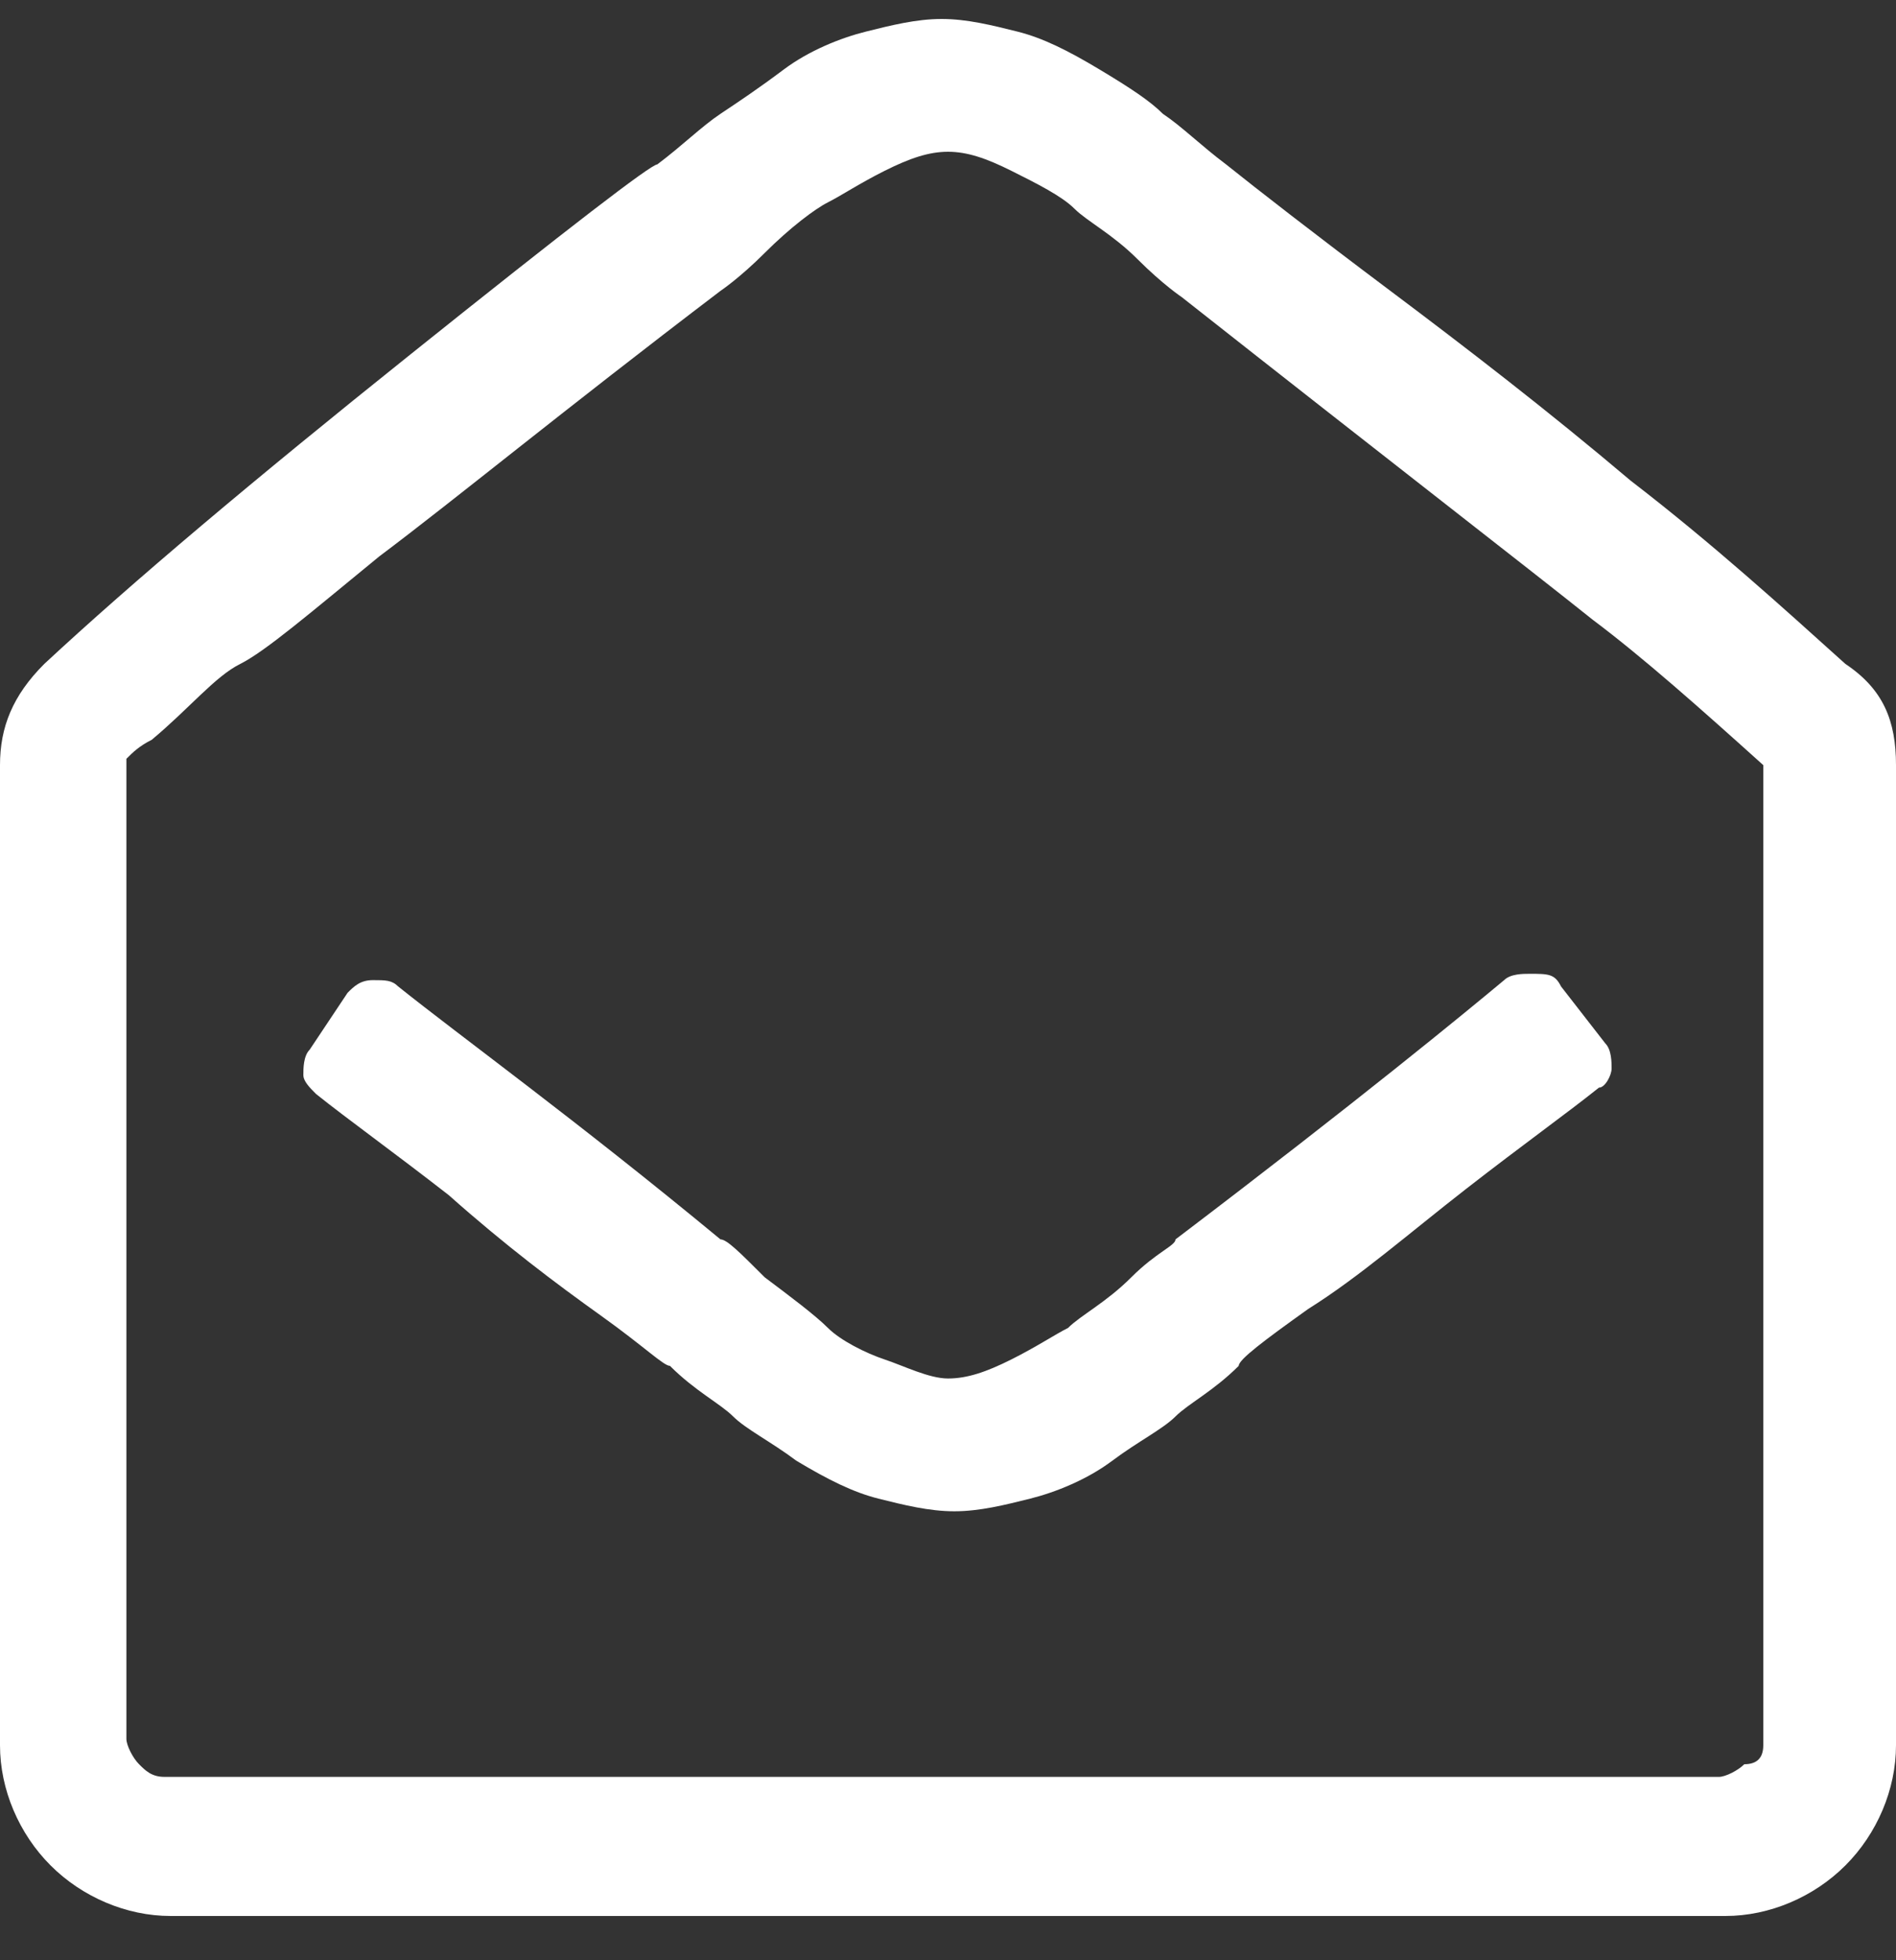
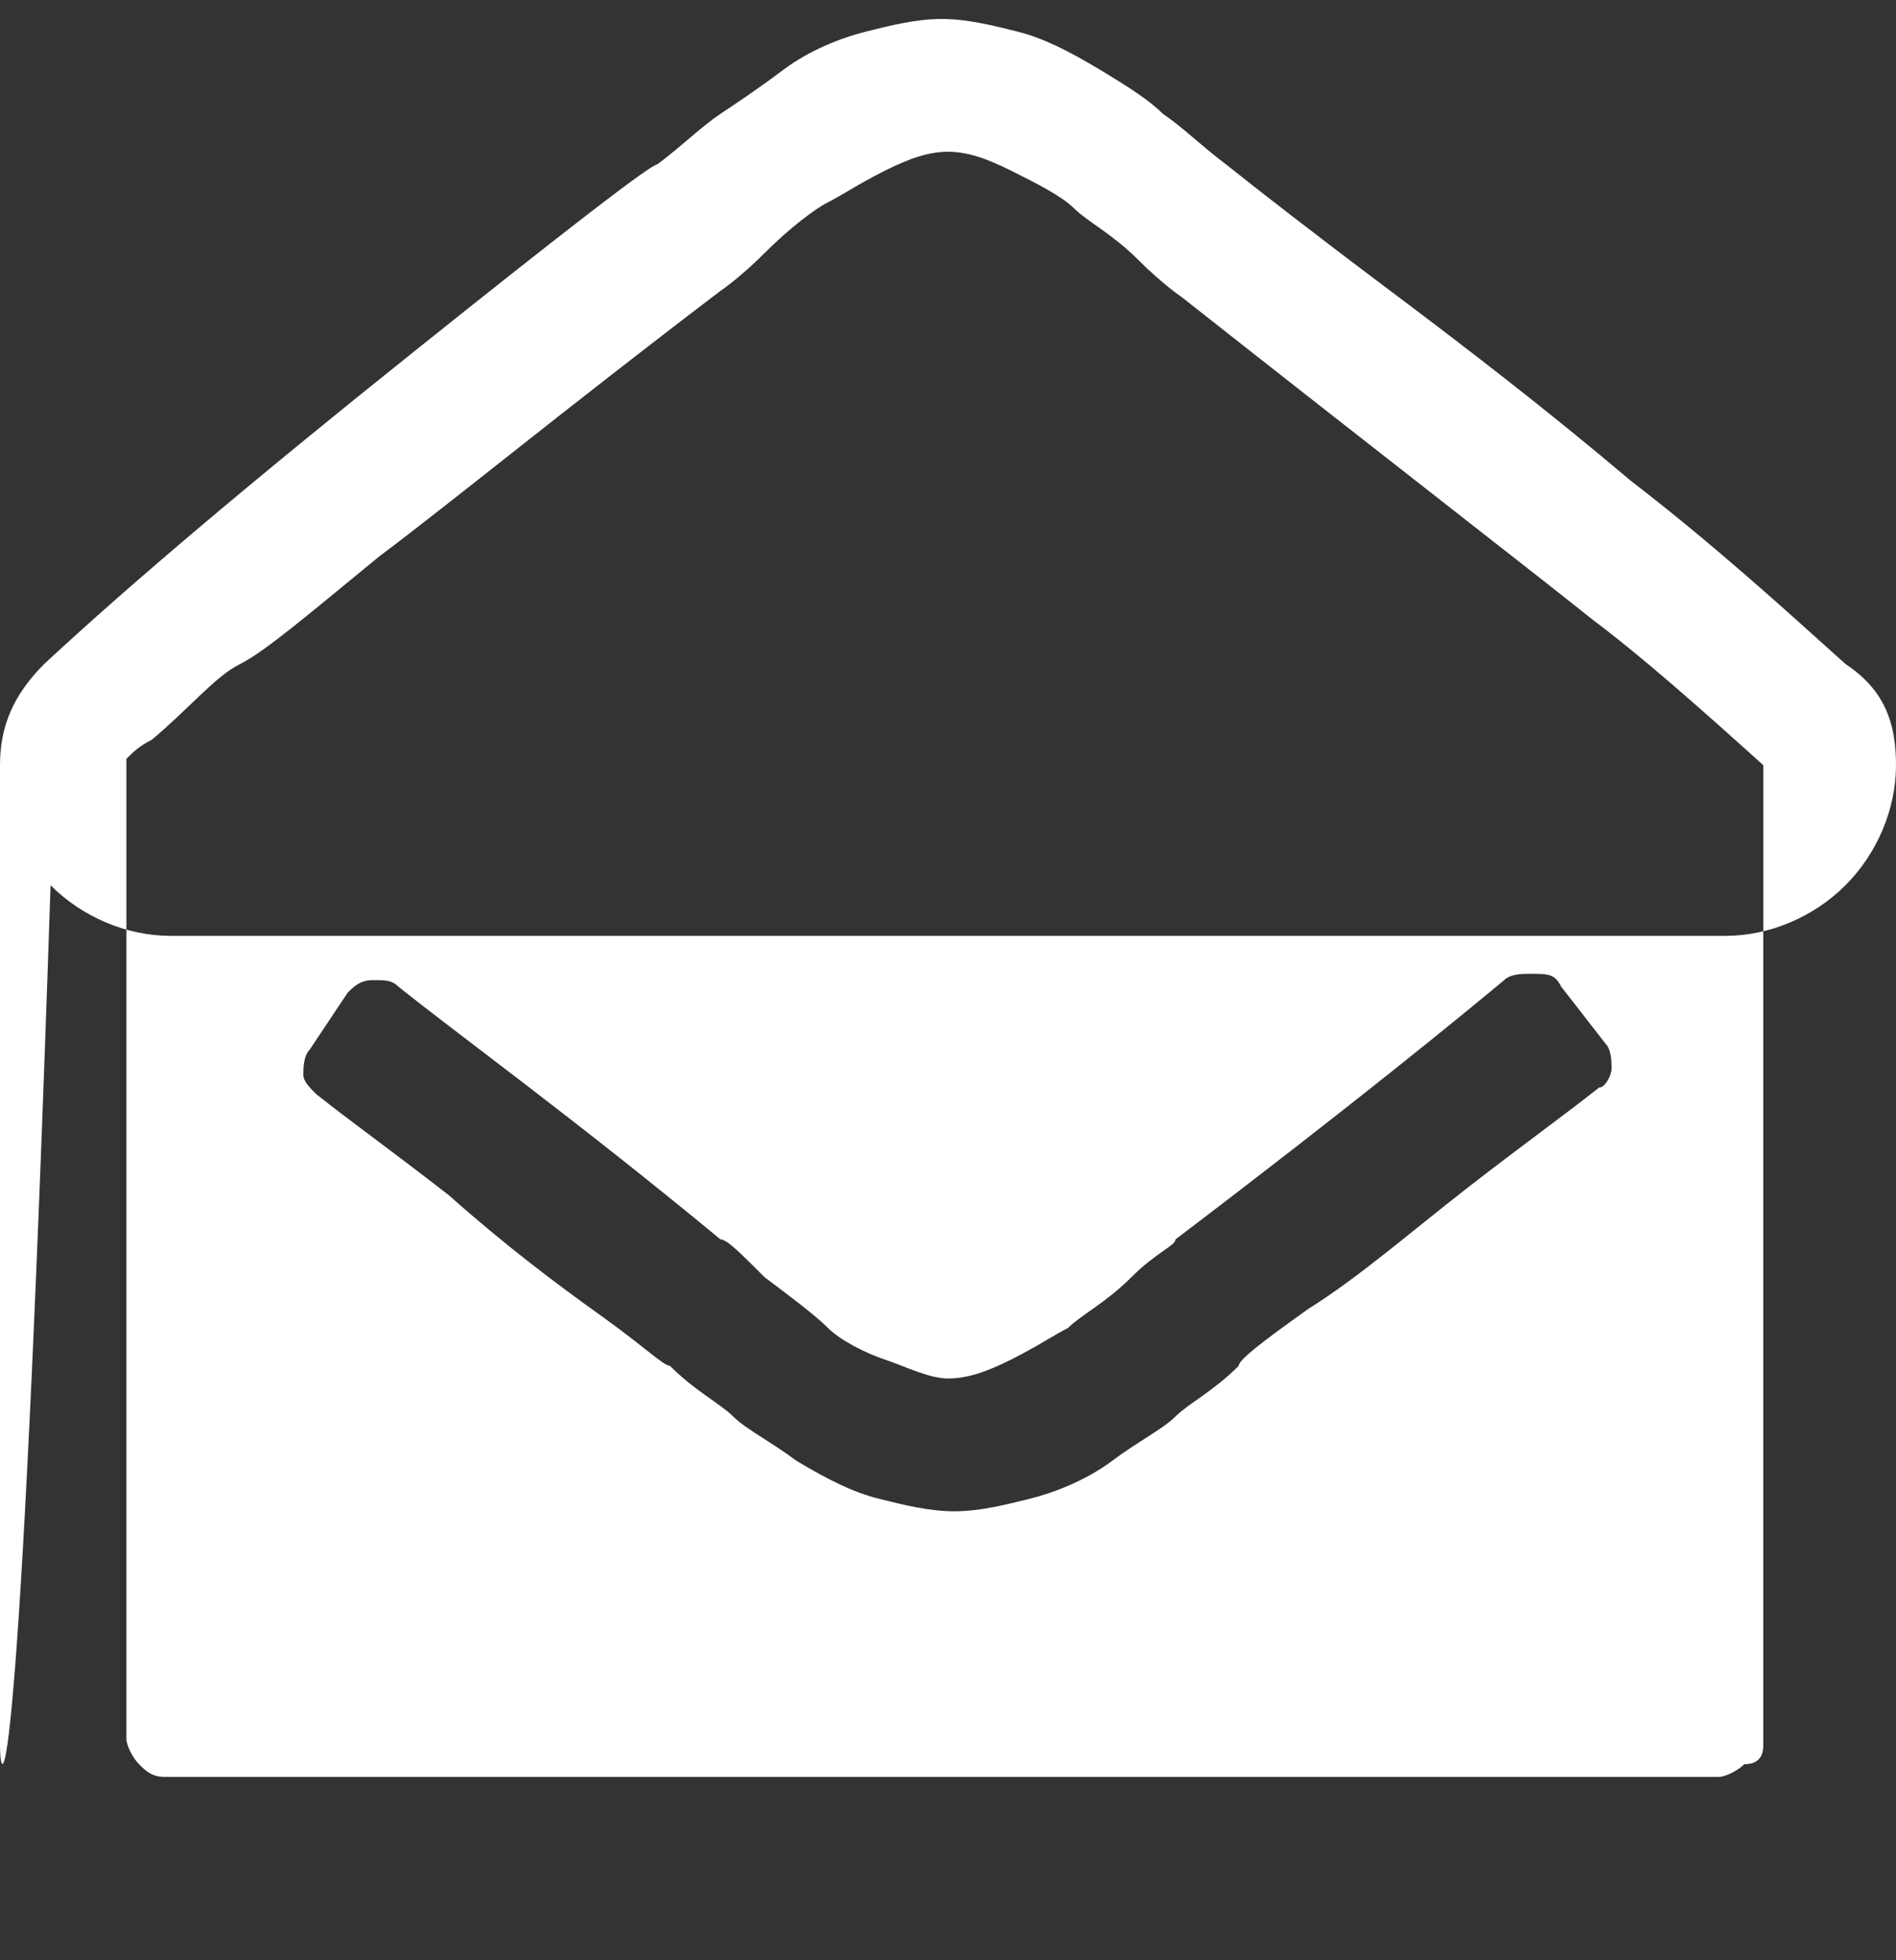
<svg xmlns="http://www.w3.org/2000/svg" version="1.1" id="圖層_1" x="0px" y="0px" width="30px" height="31px" viewBox="0 0 30 31" style="enable-background:new 0 0 30 31;" xml:space="preserve">
  <rect x="0" y="0" width="30" height="31" fill="#333333" stroke="none" />
  <style type="text/css">
	.st0{enable-background:new    ;}
	.st1{fill:#FFFFFF;}
</style>
  <g class="st0">
-     <path class="st1" d="M30,12.1v15.5c0,0.7-0.3,1.4-0.8,1.9c-0.5,0.5-1.2,0.8-1.9,0.8H2.7c-0.7,0-1.4-0.3-1.9-0.8   C0.3,29,0,28.3,0,27.6V12.1c0-0.6,0.2-1.1,0.7-1.6C2.1,9.2,4,7.6,6.5,5.6c2.5-2,3.8-3,3.9-3c0.4-0.3,0.7-0.6,1-0.8s0.6-0.4,1-0.7   c0.4-0.3,0.9-0.5,1.3-0.6c0.4-0.1,0.8-0.2,1.2-0.2h0h0c0.4,0,0.8,0.1,1.2,0.2c0.4,0.1,0.8,0.3,1.3,0.6s0.8,0.5,1,0.7   c0.3,0.2,0.6,0.5,1,0.8c0.5,0.4,1.4,1.1,2.6,2s2.5,1.9,3.8,3c1.3,1,2.4,2,3.4,2.9C29.8,10.9,30,11.4,30,12.1z M27.9,27.6V12.1   c-1-0.9-1.9-1.7-2.7-2.3c-1-0.8-3.2-2.5-6.5-5.1c0,0-0.3-0.2-0.7-0.6s-0.8-0.6-1-0.8S16.4,2.9,16,2.7c-0.4-0.2-0.7-0.3-1-0.3h0h0   c-0.3,0-0.6,0.1-1,0.3c-0.4,0.2-0.7,0.4-0.9,0.5s-0.6,0.4-1,0.8s-0.7,0.6-0.7,0.6C8.9,6.5,7.2,7.9,6,8.8c-1.1,0.9-1.8,1.5-2.2,1.7   s-0.8,0.7-1.4,1.2c-0.2,0.1-0.3,0.2-0.4,0.3v15.5c0,0.1,0.1,0.3,0.2,0.4c0.1,0.1,0.2,0.2,0.4,0.2h24.6c0.1,0,0.3-0.1,0.4-0.2   C27.8,27.9,27.9,27.8,27.9,27.6z M24.7,15.6l0.7,0.9c0.1,0.1,0.1,0.3,0.1,0.4c0,0.1-0.1,0.3-0.2,0.3c-0.5,0.4-1.2,0.9-2.1,1.6   c-0.9,0.7-1.7,1.4-2.5,1.9c-0.7,0.5-1.1,0.8-1.1,0.9c-0.4,0.4-0.8,0.6-1,0.8s-0.6,0.4-1,0.7s-0.9,0.5-1.3,0.6   c-0.4,0.1-0.8,0.2-1.2,0.2h0h0c-0.4,0-0.8-0.1-1.2-0.2c-0.4-0.1-0.8-0.3-1.3-0.6c-0.4-0.3-0.8-0.5-1-0.7c-0.2-0.2-0.6-0.4-1-0.8   c-0.1,0-0.4-0.3-1.1-0.8c-0.7-0.5-1.5-1.1-2.4-1.9c-0.9-0.7-1.6-1.2-2.1-1.6c-0.1-0.1-0.2-0.2-0.2-0.3s0-0.3,0.1-0.4l0.6-0.9   c0.1-0.1,0.2-0.2,0.4-0.2c0.2,0,0.3,0,0.4,0.1c1,0.8,2.8,2.1,5.1,4c0.1,0,0.3,0.2,0.7,0.6c0.4,0.3,0.8,0.6,1,0.8   c0.2,0.2,0.6,0.4,0.9,0.5s0.7,0.3,1,0.3h0h0c0.3,0,0.6-0.1,1-0.3c0.4-0.2,0.7-0.4,0.9-0.5c0.2-0.2,0.6-0.4,1-0.8s0.7-0.5,0.7-0.6   c2.9-2.2,4.6-3.6,5.2-4.1c0.1-0.1,0.3-0.1,0.4-0.1C24.5,15.4,24.6,15.4,24.7,15.6z" />
+     <path class="st1" d="M30,12.1c0,0.7-0.3,1.4-0.8,1.9c-0.5,0.5-1.2,0.8-1.9,0.8H2.7c-0.7,0-1.4-0.3-1.9-0.8   C0.3,29,0,28.3,0,27.6V12.1c0-0.6,0.2-1.1,0.7-1.6C2.1,9.2,4,7.6,6.5,5.6c2.5-2,3.8-3,3.9-3c0.4-0.3,0.7-0.6,1-0.8s0.6-0.4,1-0.7   c0.4-0.3,0.9-0.5,1.3-0.6c0.4-0.1,0.8-0.2,1.2-0.2h0h0c0.4,0,0.8,0.1,1.2,0.2c0.4,0.1,0.8,0.3,1.3,0.6s0.8,0.5,1,0.7   c0.3,0.2,0.6,0.5,1,0.8c0.5,0.4,1.4,1.1,2.6,2s2.5,1.9,3.8,3c1.3,1,2.4,2,3.4,2.9C29.8,10.9,30,11.4,30,12.1z M27.9,27.6V12.1   c-1-0.9-1.9-1.7-2.7-2.3c-1-0.8-3.2-2.5-6.5-5.1c0,0-0.3-0.2-0.7-0.6s-0.8-0.6-1-0.8S16.4,2.9,16,2.7c-0.4-0.2-0.7-0.3-1-0.3h0h0   c-0.3,0-0.6,0.1-1,0.3c-0.4,0.2-0.7,0.4-0.9,0.5s-0.6,0.4-1,0.8s-0.7,0.6-0.7,0.6C8.9,6.5,7.2,7.9,6,8.8c-1.1,0.9-1.8,1.5-2.2,1.7   s-0.8,0.7-1.4,1.2c-0.2,0.1-0.3,0.2-0.4,0.3v15.5c0,0.1,0.1,0.3,0.2,0.4c0.1,0.1,0.2,0.2,0.4,0.2h24.6c0.1,0,0.3-0.1,0.4-0.2   C27.8,27.9,27.9,27.8,27.9,27.6z M24.7,15.6l0.7,0.9c0.1,0.1,0.1,0.3,0.1,0.4c0,0.1-0.1,0.3-0.2,0.3c-0.5,0.4-1.2,0.9-2.1,1.6   c-0.9,0.7-1.7,1.4-2.5,1.9c-0.7,0.5-1.1,0.8-1.1,0.9c-0.4,0.4-0.8,0.6-1,0.8s-0.6,0.4-1,0.7s-0.9,0.5-1.3,0.6   c-0.4,0.1-0.8,0.2-1.2,0.2h0h0c-0.4,0-0.8-0.1-1.2-0.2c-0.4-0.1-0.8-0.3-1.3-0.6c-0.4-0.3-0.8-0.5-1-0.7c-0.2-0.2-0.6-0.4-1-0.8   c-0.1,0-0.4-0.3-1.1-0.8c-0.7-0.5-1.5-1.1-2.4-1.9c-0.9-0.7-1.6-1.2-2.1-1.6c-0.1-0.1-0.2-0.2-0.2-0.3s0-0.3,0.1-0.4l0.6-0.9   c0.1-0.1,0.2-0.2,0.4-0.2c0.2,0,0.3,0,0.4,0.1c1,0.8,2.8,2.1,5.1,4c0.1,0,0.3,0.2,0.7,0.6c0.4,0.3,0.8,0.6,1,0.8   c0.2,0.2,0.6,0.4,0.9,0.5s0.7,0.3,1,0.3h0h0c0.3,0,0.6-0.1,1-0.3c0.4-0.2,0.7-0.4,0.9-0.5c0.2-0.2,0.6-0.4,1-0.8s0.7-0.5,0.7-0.6   c2.9-2.2,4.6-3.6,5.2-4.1c0.1-0.1,0.3-0.1,0.4-0.1C24.5,15.4,24.6,15.4,24.7,15.6z" />
  </g>
</svg>